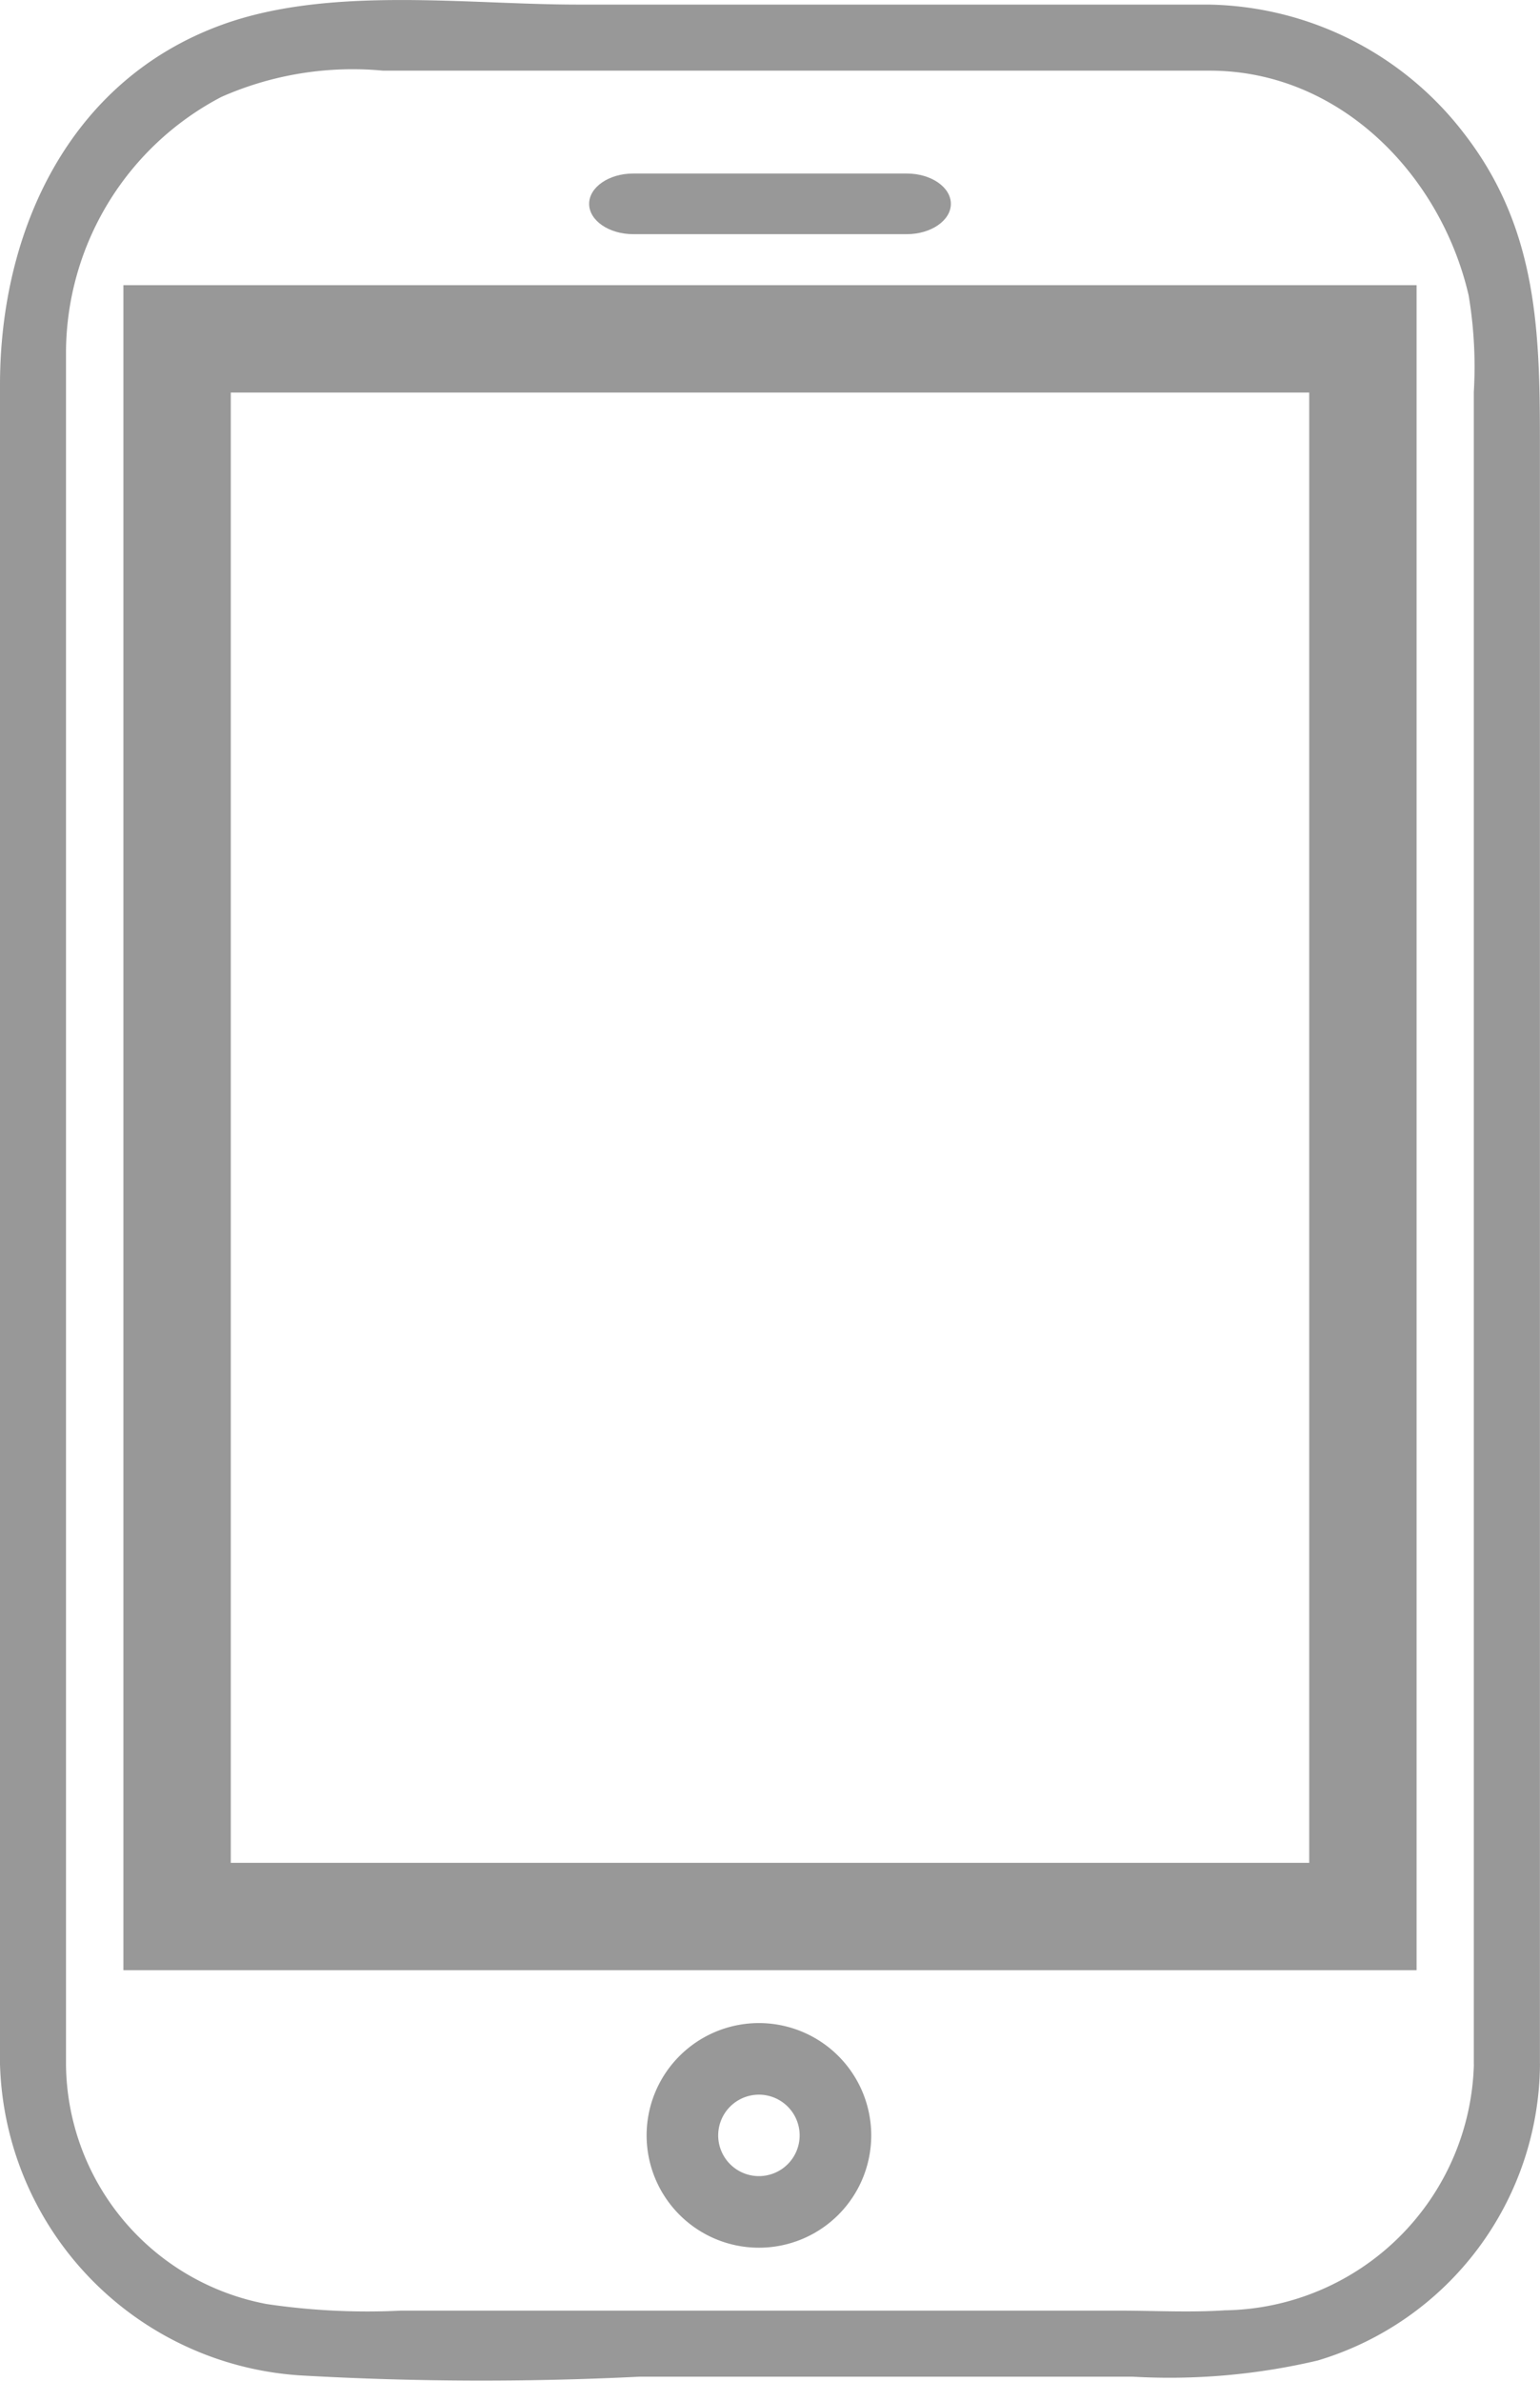
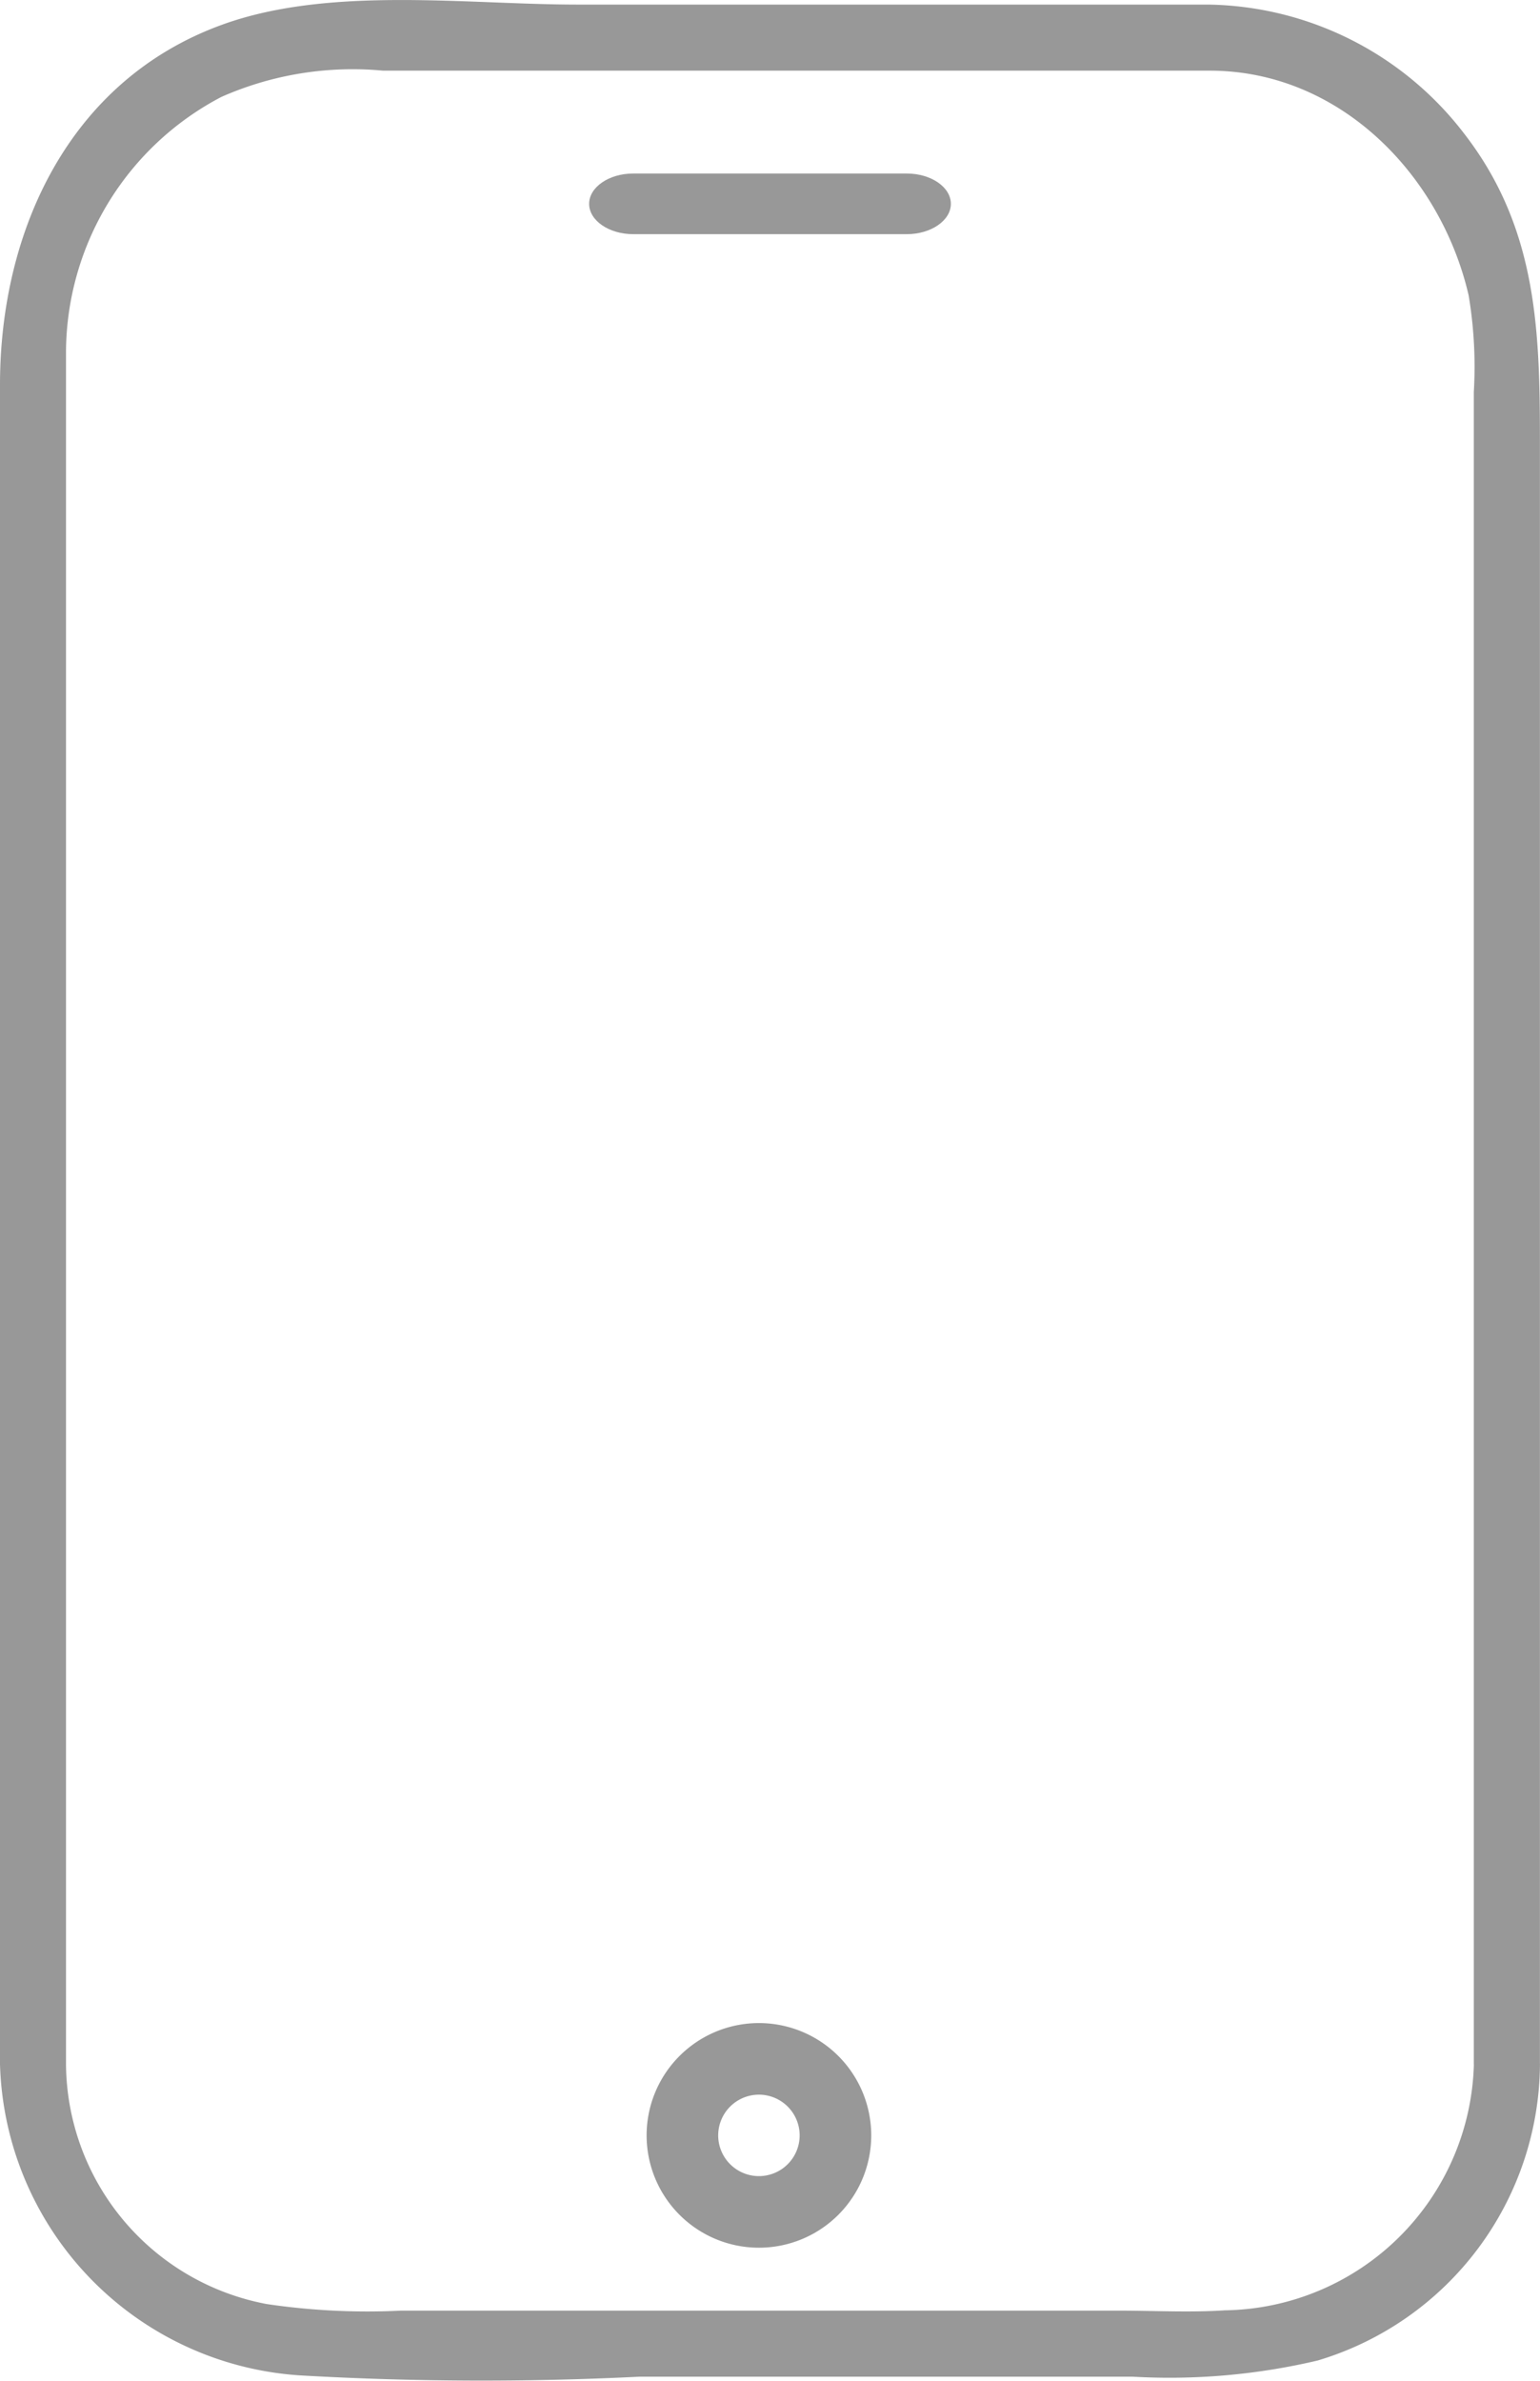
<svg xmlns="http://www.w3.org/2000/svg" width="43.027" height="66.524" viewBox="0 0 43.027 66.524">
  <g id="gsm" transform="translate(-29.5 -10.293)">
    <g id="Group_31" data-name="Group 31" transform="translate(29.5 10.294)">
      <g id="Group_30" data-name="Group 30">
        <path id="Path_6" data-name="Path 6" d="M70.68,67.952a7.062,7.062,0,0,1-6.953,6.886c-.981.064-1.982.009-2.964.009H40.7a19.187,19.187,0,0,1-3.741-.183,6.873,6.873,0,0,1-5.615-6.735V20.146A8.085,8.085,0,0,1,35.687,13a9.074,9.074,0,0,1,4.514-.733H63.3c3.625,0,6.451,2.9,7.233,6.276a12.087,12.087,0,0,1,.145,2.7V67.952a.924.924,0,0,0,1.847,0V22.793c0-3.155-.037-6.067-2.1-8.745a9.179,9.179,0,0,0-7.154-3.627H45.642c-3.123,0-6.932-.526-9.932.561-4.292,1.556-6.21,5.779-6.21,10.06V67.457a8.967,8.967,0,0,0,8.4,9.2,88.865,88.865,0,0,0,9.472.035H61.143a18.035,18.035,0,0,0,5.174-.452,8.7,8.7,0,0,0,6.209-8.289A.924.924,0,0,0,70.68,67.952Z" transform="translate(-29.5 -10.294)" fill="#989898" />
      </g>
    </g>
    <path id="Path_7" data-name="Path 7" d="M64.745,105.863A2.139,2.139,0,0,1,62.607,108h0a2.139,2.139,0,0,1-2.138-2.138h0a2.139,2.139,0,0,1,2.138-2.138h0a2.139,2.139,0,0,1,2.138,2.138Z" transform="translate(-11.903 -35.911)" fill="none" stroke="#989898" stroke-miterlimit="10" stroke-width="2" fill-rule="evenodd" />
-     <rect id="Rectangle_35" data-name="Rectangle 35" width="33.131" height="44.076" transform="translate(34.448 19.76)" fill="none" stroke="#989898" stroke-miterlimit="10" stroke-width="3" />
    <g id="Group_32" data-name="Group 32" transform="translate(45.96 15.141)">
-       <path id="Path_8" data-name="Path 8" d="M66.343,19.014c0,.465-.554.847-1.231.847H57.467c-.677,0-1.231-.381-1.231-.847s.554-.847,1.231-.847h7.644C65.789,18.167,66.343,18.547,66.343,19.014Z" transform="translate(-56.236 -18.167)" fill="#989898" fill-rule="evenodd" />
+       <path id="Path_8" data-name="Path 8" d="M66.343,19.014c0,.465-.554.847-1.231.847H57.467c-.677,0-1.231-.381-1.231-.847s.554-.847,1.231-.847h7.644C65.789,18.167,66.343,18.547,66.343,19.014" transform="translate(-56.236 -18.167)" fill="#989898" fill-rule="evenodd" />
    </g>
  </g>
</svg>